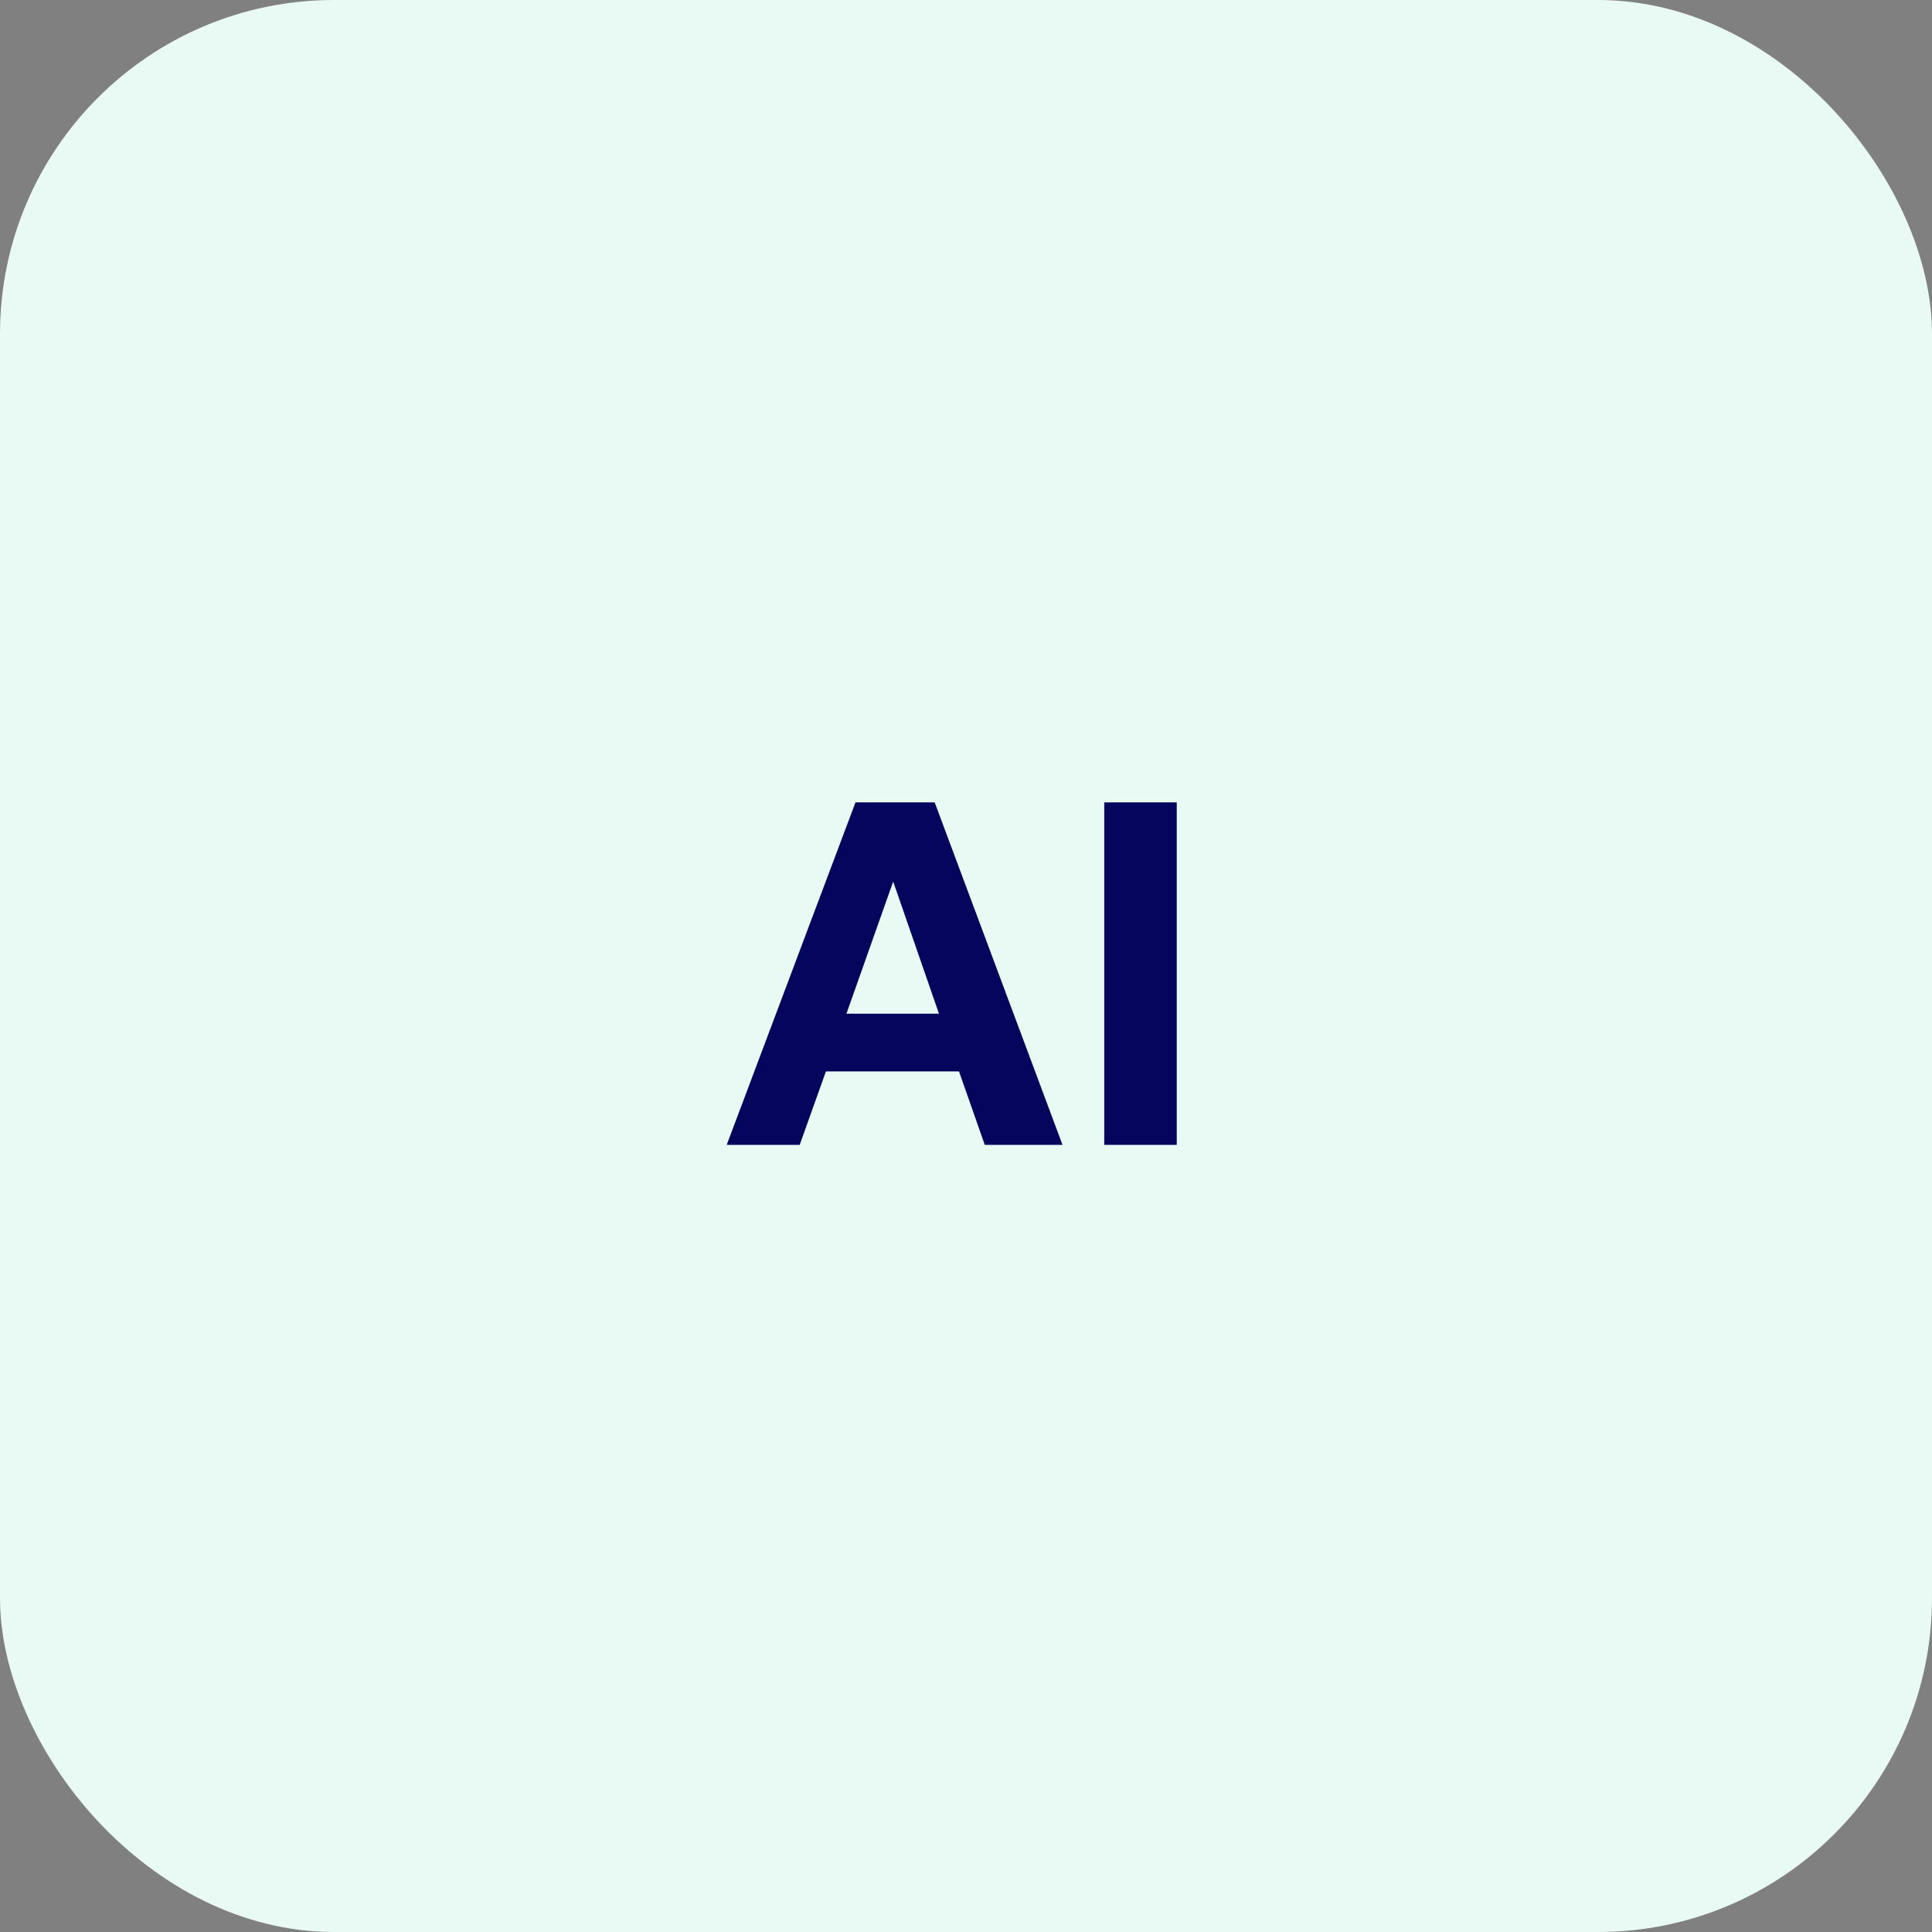
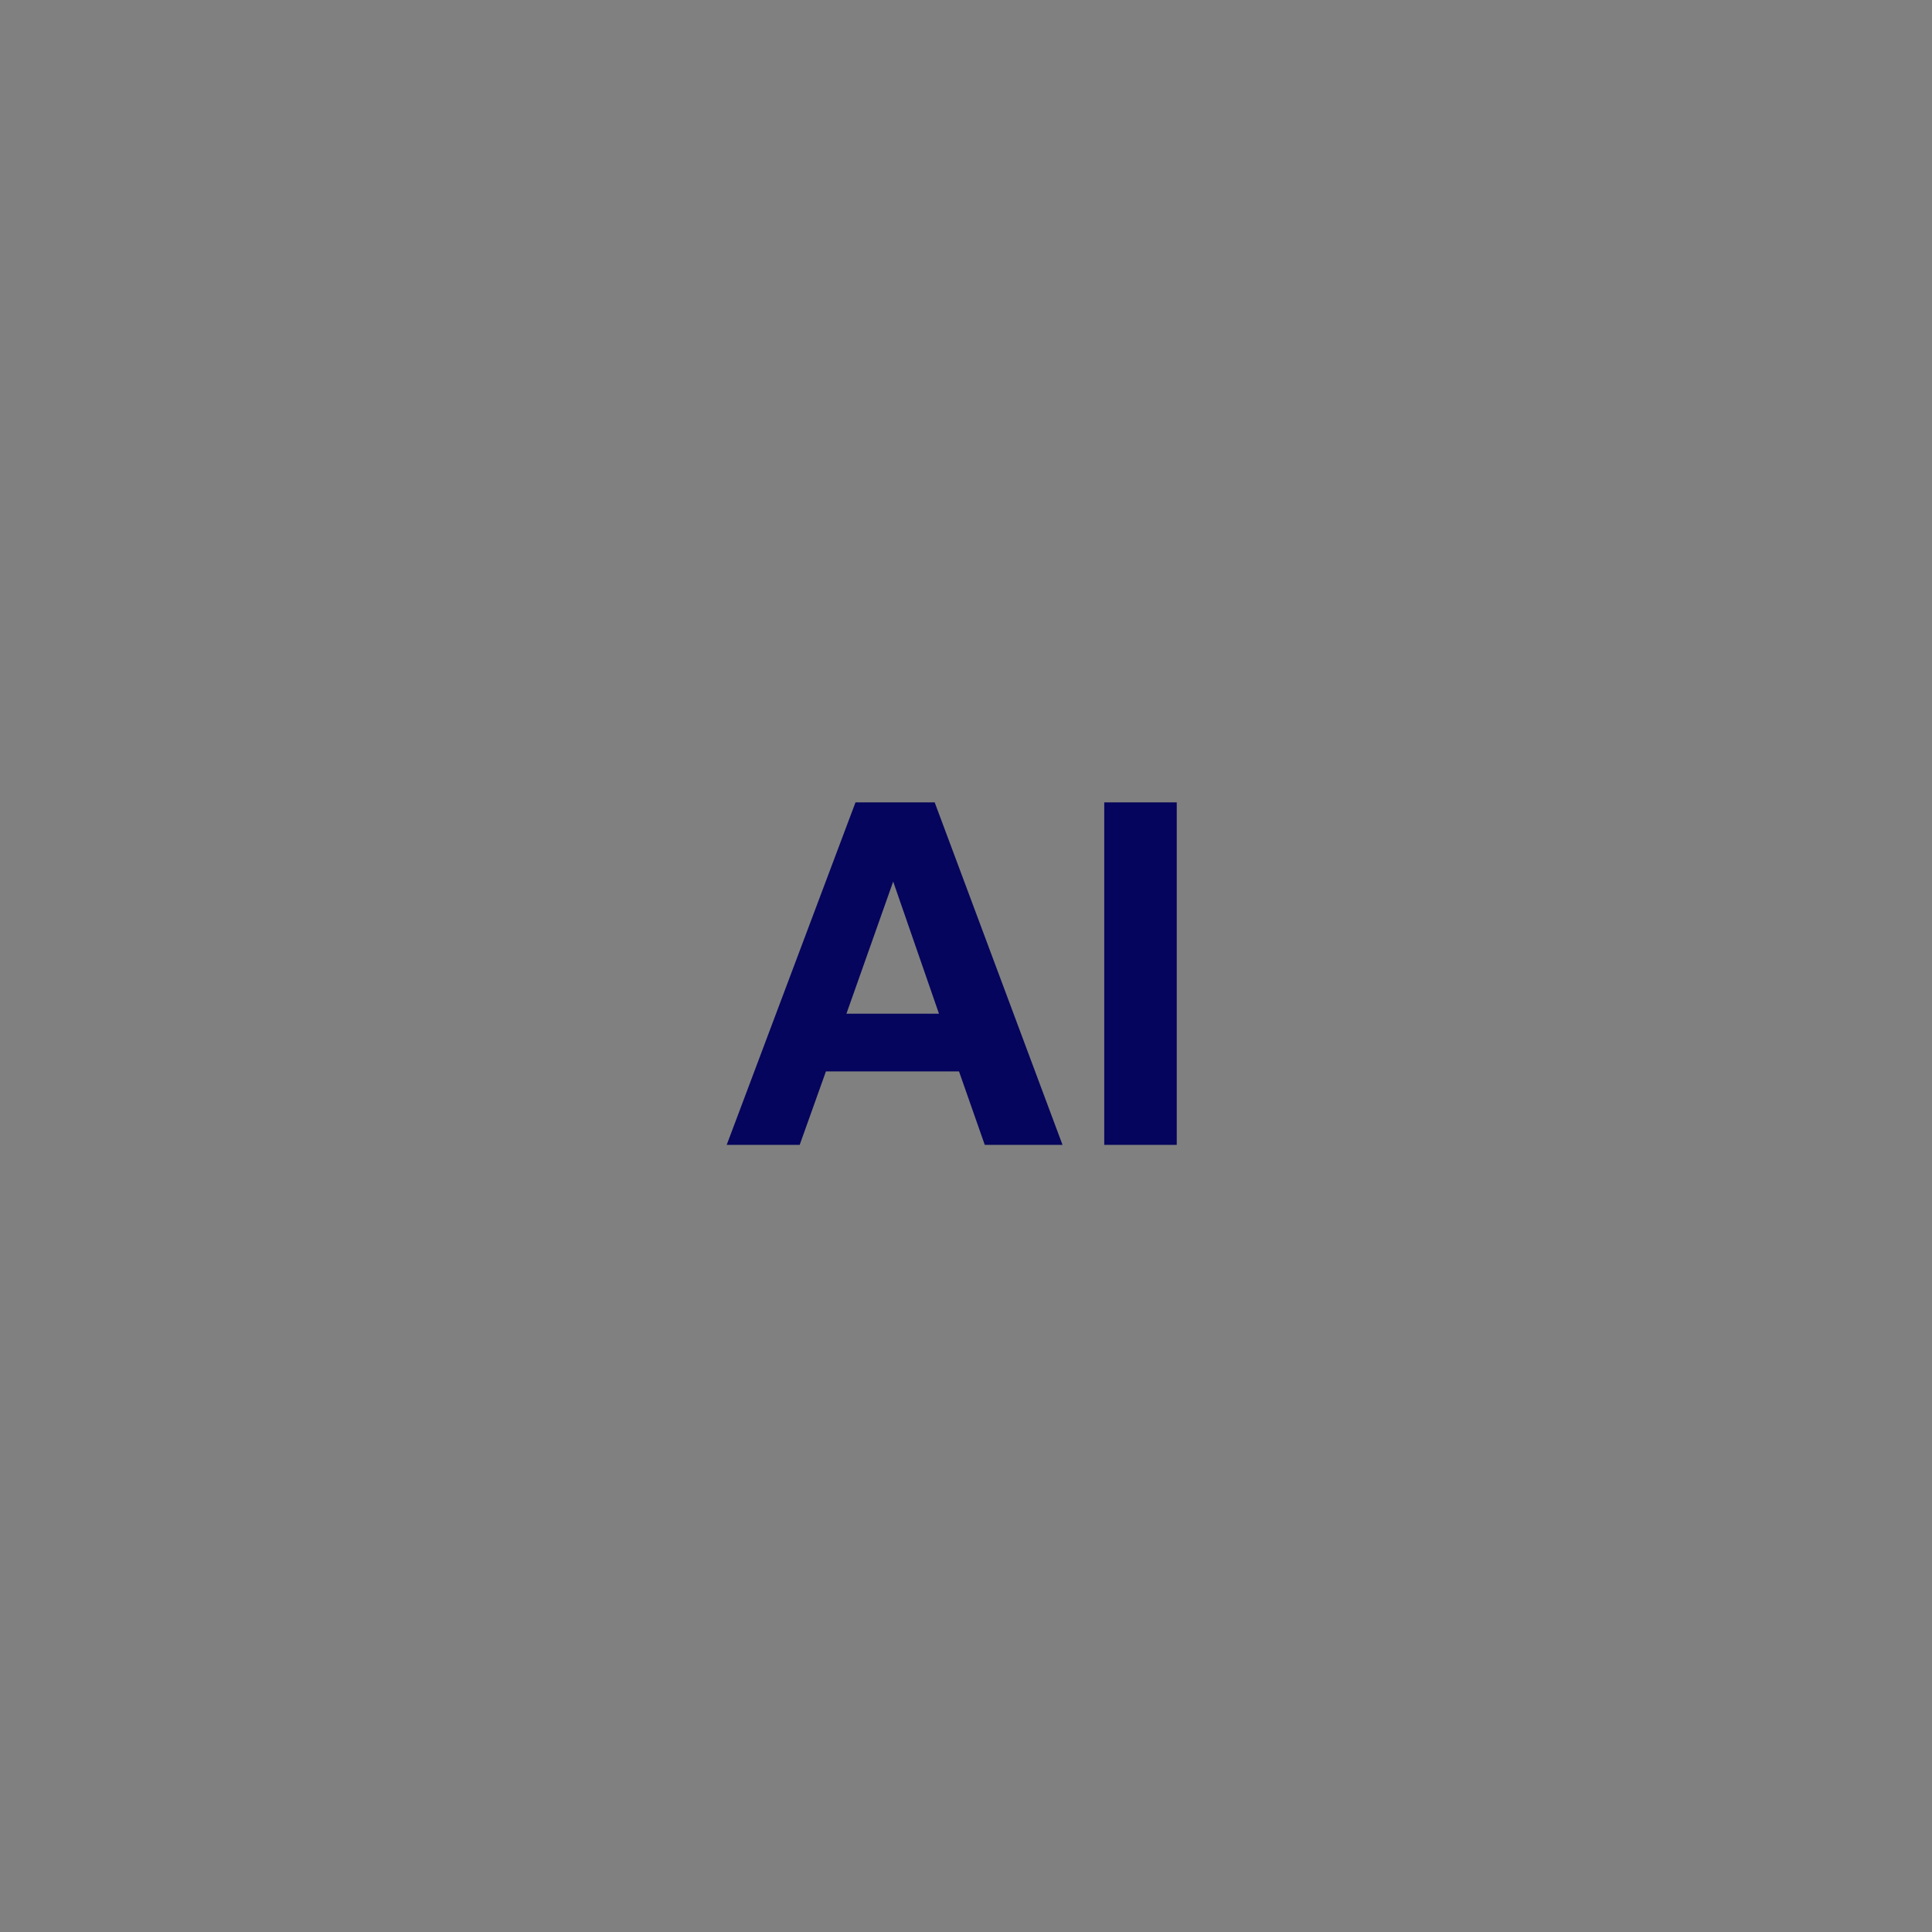
<svg xmlns="http://www.w3.org/2000/svg" width="81" height="81" viewBox="0 0 81 81" fill="none">
  <rect x="0" y="0" width="81" height="81" fill="#808080" stroke="none" />
-   <rect width="81" height="81" rx="14" fill="#E9F9F4" />
  <path d="M41.287 48L40.207 44.92H34.627L33.527 48H30.467L35.867 33.64H39.187L44.547 48H41.287ZM37.447 36.96L35.487 42.5H39.367L37.447 36.96ZM49.336 48H46.296V33.64H49.336V48Z" fill="#05055D" />
</svg>